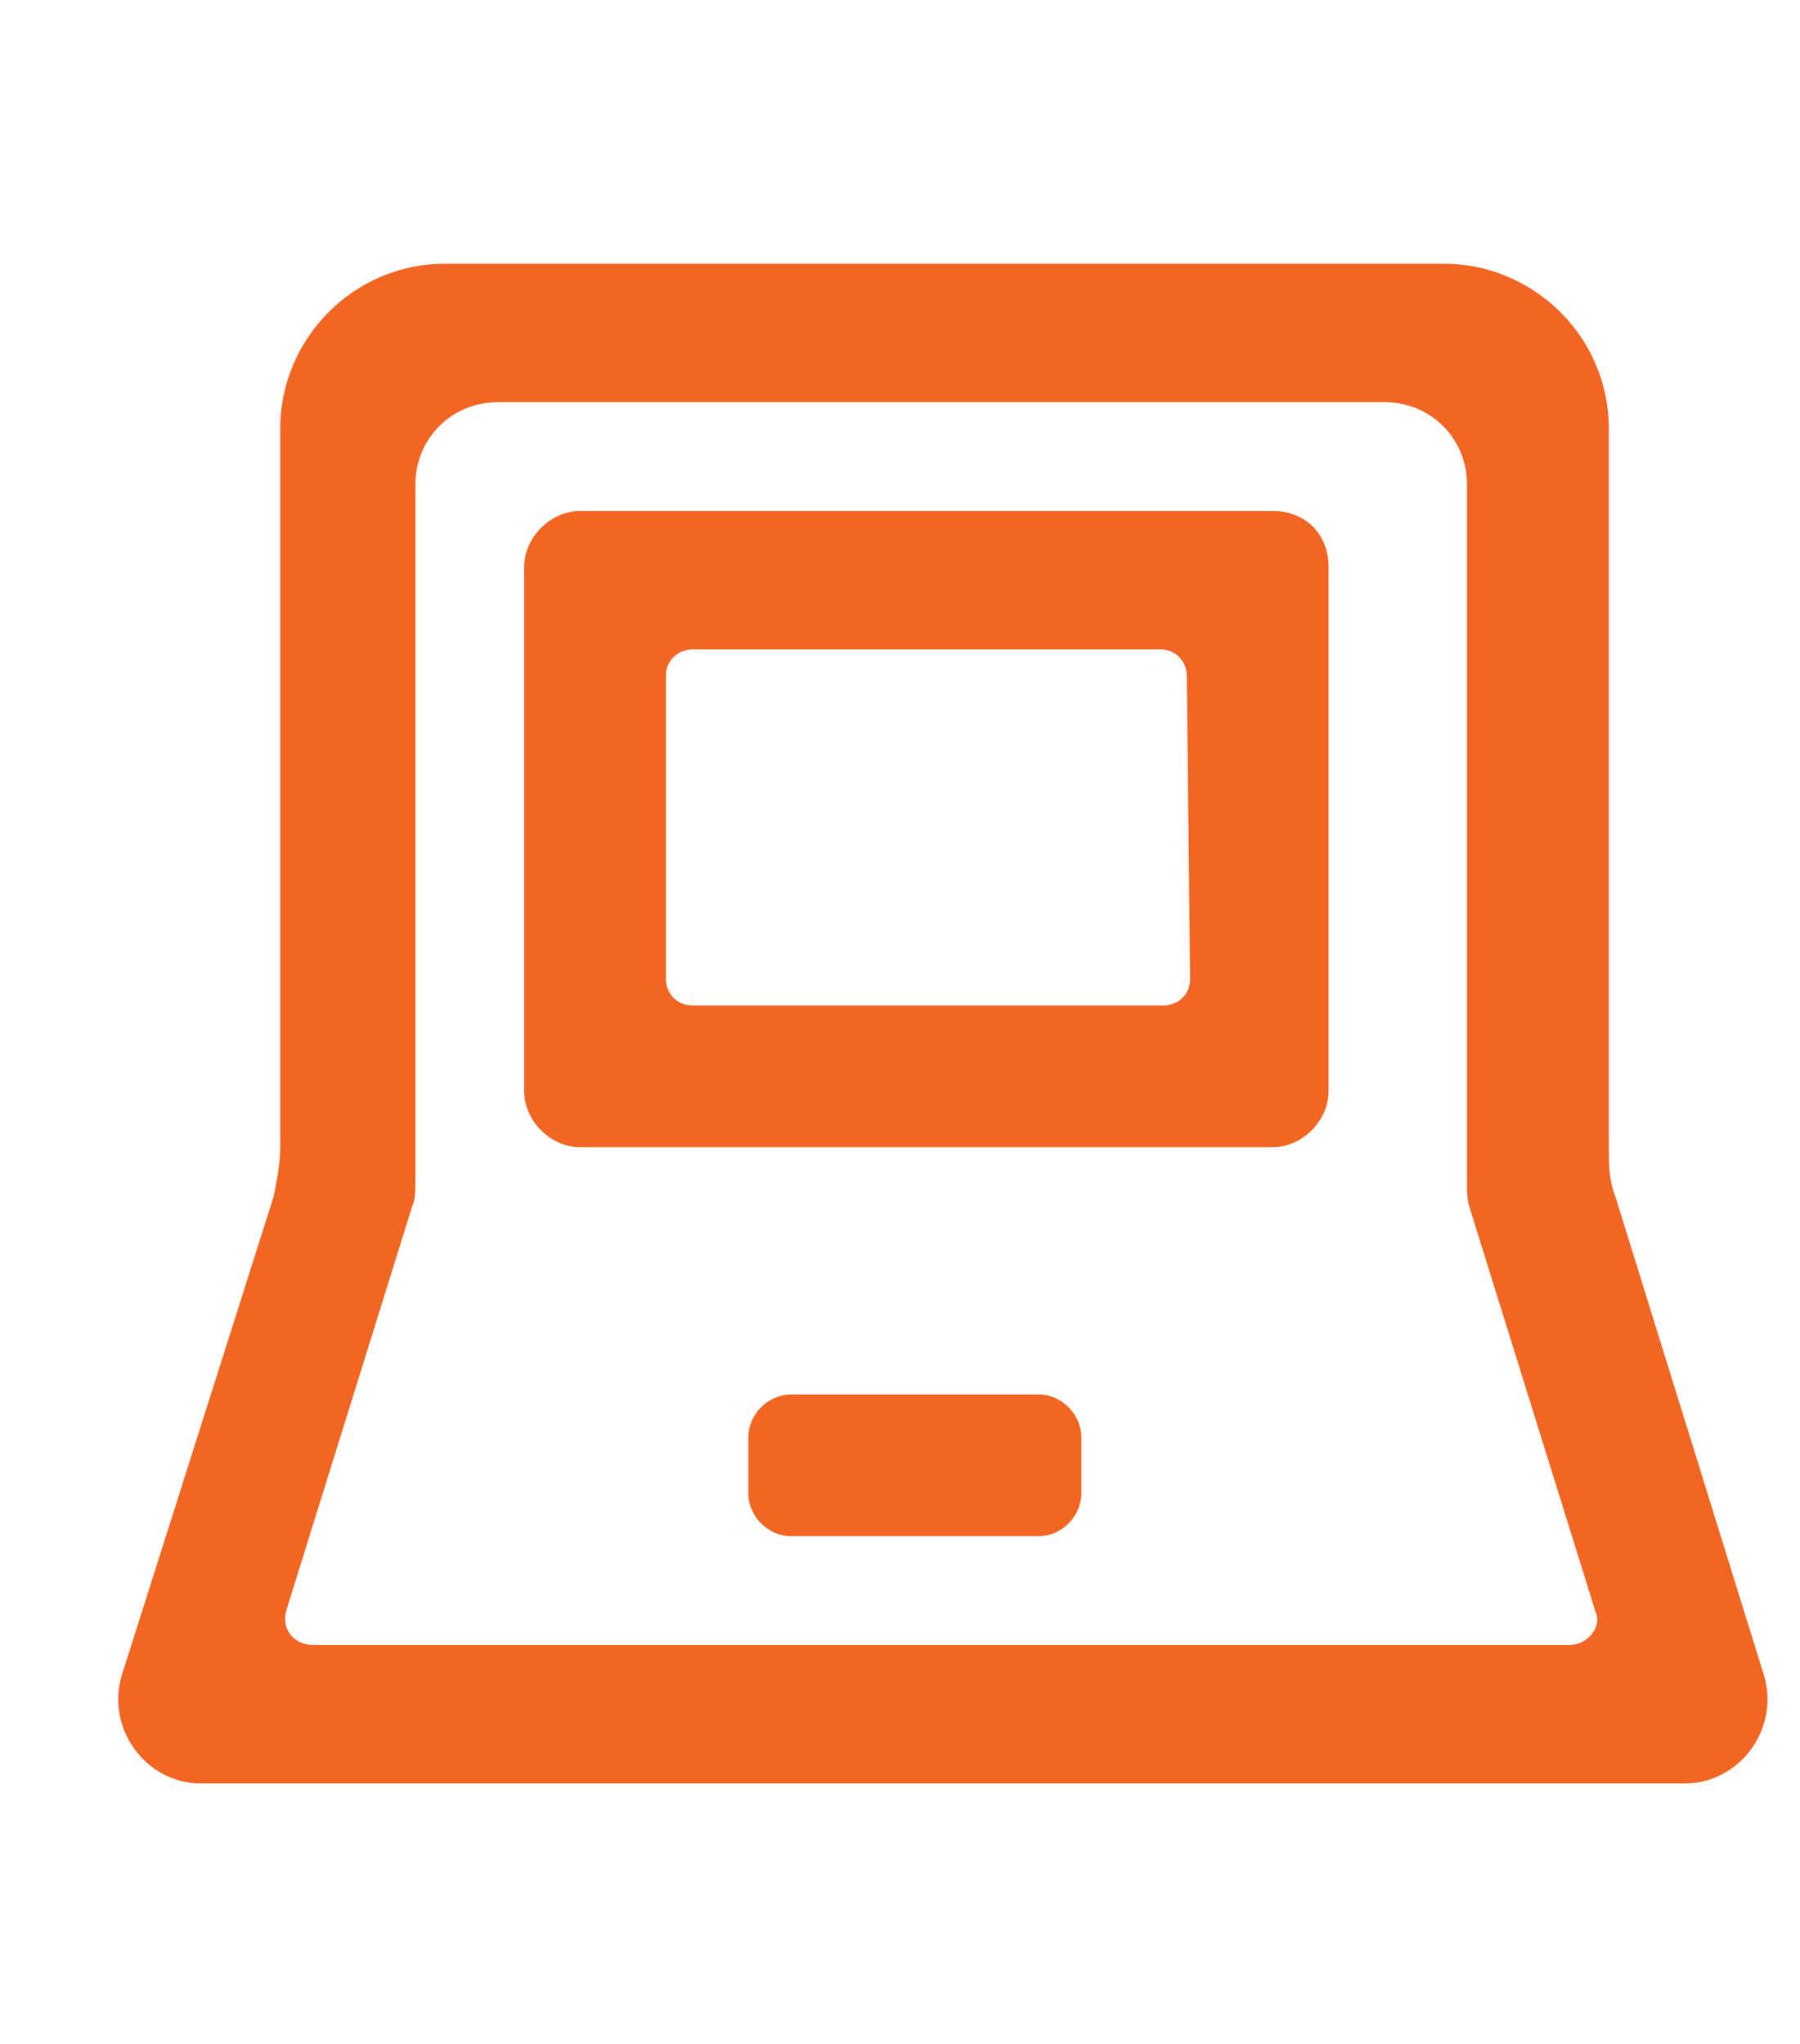
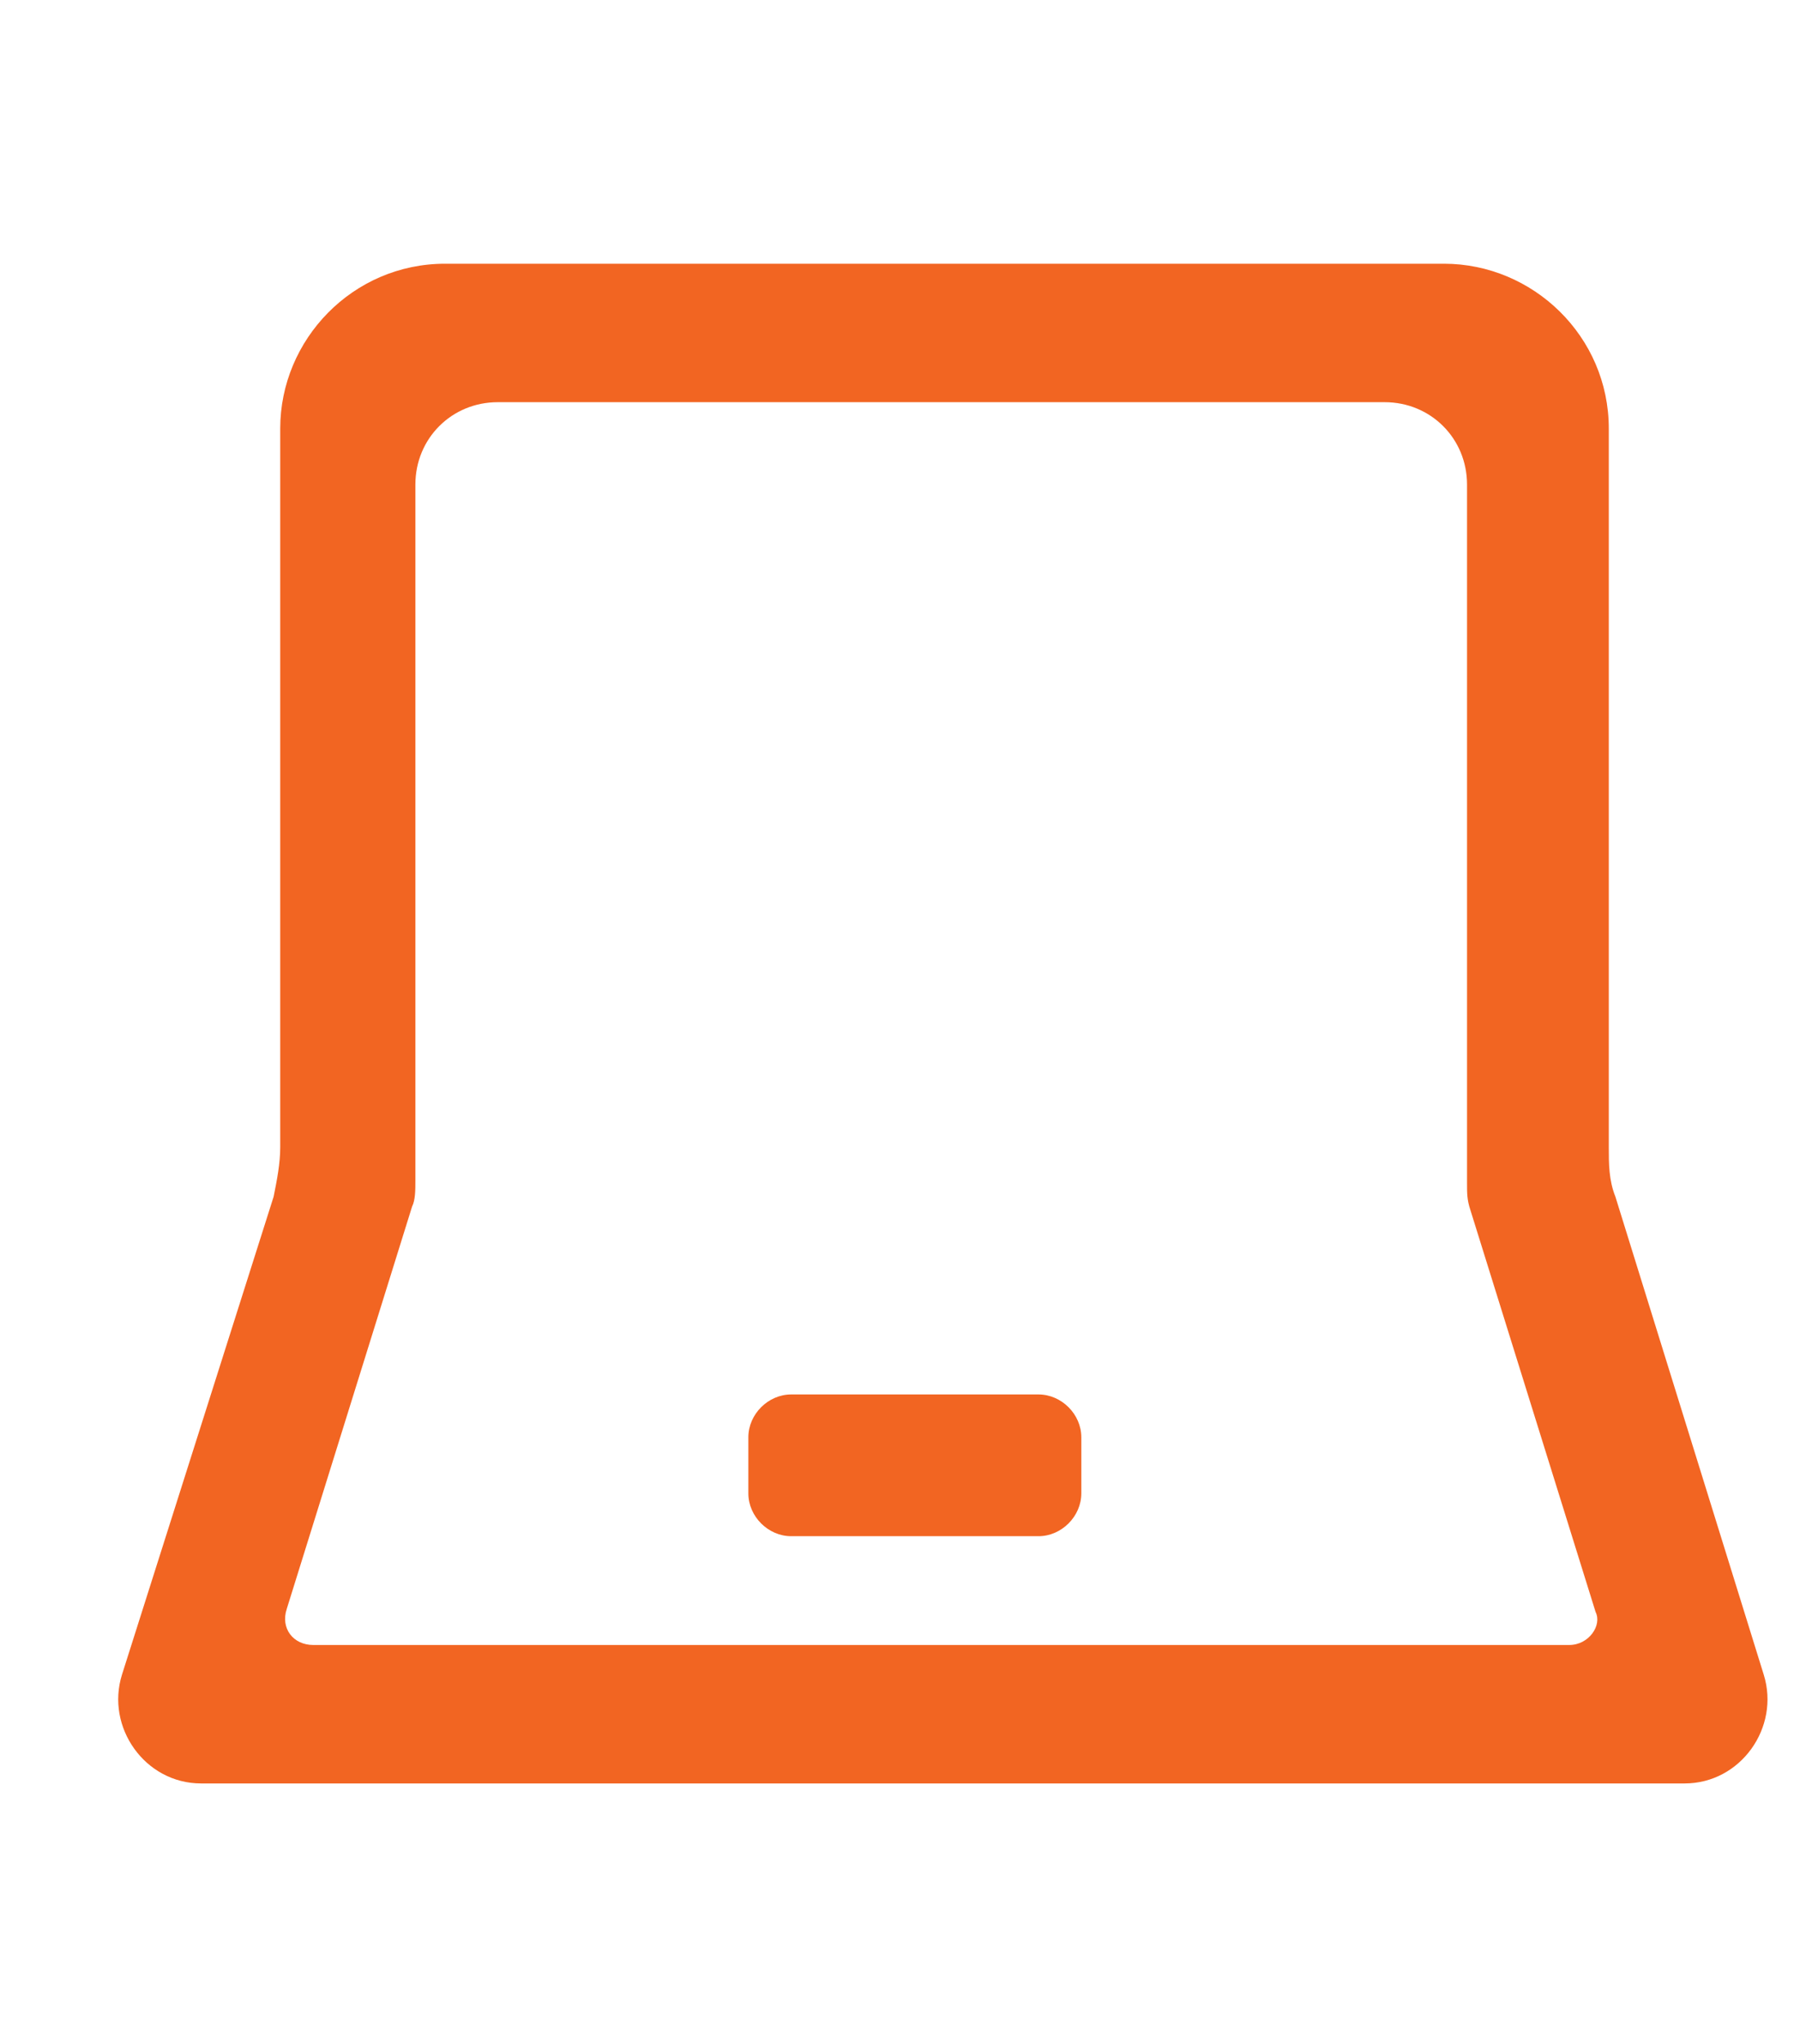
<svg xmlns="http://www.w3.org/2000/svg" version="1.1" id="Capa_1" x="0px" y="0px" viewBox="0 0 54.6 62" style="enable-background:new 0 0 54.6 62;" xml:space="preserve">
  <style type="text/css">
	.st0{fill:#F26522;}
</style>
  <g>
    <path class="st0" d="M-49.9,35.6c0,2.2-1.1,4.2-2.8,5.5l-13.9,9.8c-0.9,0.6-2,0.6-2.9,0L-84,41.1c-1.8-1.3-3-3.3-3-5.6V17   c0-3.7,3-6.8,6.8-6.8h23.6c3.7,0,6.8,3,6.8,6.8v18.6H-49.9z M-55.8,6h-25.3c-5.6,0-10.1,4.5-10.1,10.1v19.8c0,3.4,1.7,6.5,4.4,8.4   l15.9,10.8c1.7,1.2,4,1.2,5.8-0.1l15.2-10.8c2.7-1.9,4.3-5,4.3-8.3V16.1C-45.6,10.5-50.2,6-55.8,6" />
-     <path class="st0" d="M-57.5,34.5c0,0.6-0.3,1.1-0.7,1.4l-9.4,6.5c-0.3,0.2-0.7,0.2-0.9,0l-5.9-3.9c-0.2-0.1-0.3-0.5-0.1-0.7   l16.4-16.4c0.3-0.3,0.7-0.1,0.7,0.3C-57.5,21.8-57.5,34.5-57.5,34.5z M-79.4,34.7V19.5c0-0.9,0.8-1.7,1.7-1.7h16.3   c0.4,0,0.6,0.5,0.3,0.7l-17.4,17C-78.6,35.5-79.4,35.6-79.4,34.7 M-57.5,13.6h-21.9c-2.3,0-4.2,1.9-4.2,4.2v17.1   c0,1.7,0.9,3.3,2.3,4.2l12.4,8.1c0.6,0.4,1.3,0.4,1.9,0l11.6-8.1c1.4-0.9,2.2-2.5,2.2-4.2V17.8C-53.2,15.5-55.1,13.6-57.5,13.6" />
  </g>
  <g>
    <path class="st0" d="M-131,183.9c-2.8-0.1-4.3-0.6-5.2-0.9c-1.4-0.5-1.8-0.7-1.8-2.2v-0.7c0-1.5,0.4-1.9,1.8-1.5c1.2,0.4,3,1,6.4,1   c3.6,0,5.2-0.7,5.2-2.7c0-1.7-1.1-2.5-3.5-4.1l-5.4-3.4c-2.5-1.6-4.2-3.5-4.2-6.9c0-3.7,2.2-5.8,6.7-6.3V154c0-1.3,0.3-1.6,1.6-1.6   h0.5c1.3,0,1.6,0.3,1.6,1.6v2c2.1,0.1,3.6,0.6,4.2,0.8c1.5,0.5,1.8,0.7,1.8,2.1v0.7c0,1.5-0.3,1.9-1.8,1.4   c-1.3-0.5-2.9-0.9-5.6-0.9c-3.1,0-4.4,0.6-4.4,2.4c0,1.5,0.8,2.1,2.5,3.2l5.6,3.6c2.9,1.9,5,3.7,5,7.4c0,3.9-2.4,6.2-7.3,6.7v2.1   c0,1.3-0.3,1.6-1.6,1.6h-0.5c-1.3,0-1.6-0.3-1.6-1.6V183.9L-131,183.9z" />
    <path class="st0" d="M-129.2,149.1c-11.5,0-20.8,9.3-20.8,20.8s9.3,20.8,20.8,20.8s20.8-9.3,20.8-20.8S-117.7,149.1-129.2,149.1    M-129.2,195c-13.8,0-25-11.2-25-25s11.2-25,25-25s25,11.2,25,25S-115.4,195-129.2,195" />
  </g>
  <path class="st0" d="M-203.7,92.4v-6.2l14-14c0.3-0.3,0.9-0.3,1.2,0l5.7,5.7c0.7,0.6,1.7,0.6,2.4,0l16.7-16.7v9.1  c0,0.7,0.6,1.2,1.3,1.2h1.7c0.7,0,1.2-0.6,1.2-1.2V54.9c0-0.5-0.4-0.8-0.8-0.8h-15.4c-0.7,0-1.3,0.6-1.3,1.2V57  c0,0.7,0.6,1.2,1.3,1.2h9.1L-181,72.7c-0.3,0.3-0.9,0.3-1.2,0l-5.7-5.7c-0.7-0.7-1.7-0.7-2.4,0l-13.4,13.4V48.7  c0-0.7-0.6-1.2-1.2-1.2h-1.7c-0.7,0-1.2,0.6-1.2,1.2v47.1c0,0.9,0.7,1.7,1.7,1.7h47.1c0.7,0,1.2-0.6,1.2-1.2v-1.7  c0-0.7-0.6-1.2-1.2-1.2h-43.8C-203.3,93.3-203.7,92.9-203.7,92.4" />
  <path class="st0" d="M-67.5,122.6h-4.1c-0.6,0-1.2-0.2-1.7-0.6L-90,106.8c-0.7-0.7-1.8-0.8-2.7-0.4l-4.9,2.2  c-0.5,0.2-1.1,0.1-1.4-0.3l-0.8-0.9c-0.5-0.6-0.4-1.5,0.3-1.9l6.2-3.6c0.7-0.4,1.4-0.4,2.1-0.2l12.9,5.1c0.6,0.2,1.2,0.3,1.8,0.3  h8.8c0.7,0,1.2-0.6,1.2-1.2v-1.7c0-0.7-0.6-1.2-1.2-1.2H-76c-0.3,0-0.6-0.1-0.9-0.2l-12.7-4.9c-1.9-0.7-4-0.6-5.7,0.4l-7.1,4.1  c-0.7,0.4-1.6,0.7-2.5,0.7h-9.9c-0.7,0-1.2,0.6-1.2,1.2v1.7c0,0.7,0.6,1.2,1.2,1.2h8.2c0.7,0,1.4,0.3,1.9,0.9l2.7,3.1  c1.4,1.7,3.8,2.2,5.8,1.3l3.7-1.7c0.3-0.1,0.7-0.1,0.9,0.1l14.2,12.9c0.5,0.5,0.5,1.3,0,1.8l-1.1,1.1c-0.3,0.3-0.8,0.4-1.3,0.3  l-3.2-1.1c-0.4-0.1-0.9-0.1-1.3,0.1l-5.6,3.1c-1.6,0.9-3.5,0.8-5-0.2l-11.5-7.3c-0.8-0.5-1.7-0.8-2.7-0.8h-6.1  c-0.7,0-1.2,0.6-1.2,1.2v1.7c0,0.7,0.6,1.2,1.2,1.2h5.6c0.5,0,0.9,0.1,1.3,0.4l11.5,7.3c2.5,1.6,5.7,1.7,8.4,0.3l4.6-2.5  c0.3-0.2,0.7-0.2,1-0.1l2.9,1c1.2,0.4,2.5,0.1,3.4-0.8l3.1-3.1c0.5-0.5,1.1-0.7,1.8-0.7h4c0.7,0,1.2-0.6,1.2-1.2v-1.7  C-66.2,123.2-66.8,122.6-67.5,122.6" />
  <g>
    <path class="st0" d="M47.6,49.9H9.5c-0.6,0-1-0.5-0.8-1.1l3.8-12.2c0.1-0.2,0.1-0.5,0.1-0.8V14.7c0-1.4,1.1-2.5,2.5-2.5H42   c1.4,0,2.5,1.1,2.5,2.5v21.2c0,0.3,0,0.5,0.1,0.8l3.8,12.2C48.6,49.3,48.2,49.9,47.6,49.9 M53.5,50.8L49,36.3   c-0.2-0.5-0.2-1-0.2-1.5V13c0-2.8-2.3-5-5-5H13.5c-2.8,0-5,2.3-5,5v21.8c0,0.5-0.1,1-0.2,1.5L3.7,50.8c-0.5,1.6,0.7,3.3,2.4,3.3h45   C52.8,54.1,54,52.4,53.5,50.8" />
-     <path class="st0" d="M36.1,29.7c0,0.5-0.4,0.8-0.8,0.8H21c-0.5,0-0.8-0.4-0.8-0.8v-9.2c0-0.5,0.4-0.8,0.8-0.8h14.2   c0.5,0,0.8,0.4,0.8,0.8L36.1,29.7L36.1,29.7z M38.6,15.5h-21c-0.9,0-1.7,0.8-1.7,1.7v15.9c0,0.9,0.8,1.7,1.7,1.7h21   c0.9,0,1.7-0.8,1.7-1.7V17.2C40.3,16.2,39.6,15.5,38.6,15.5" />
    <path class="st0" d="M31.5,42.3H24c-0.7,0-1.3,0.6-1.3,1.3v1.7c0,0.7,0.6,1.3,1.3,1.3h7.5c0.7,0,1.3-0.6,1.3-1.3v-1.7   C32.8,42.9,32.2,42.3,31.5,42.3" />
  </g>
  <path class="st0" d="M701.7,165.8l8.2-3.3c0.3-0.1,0.6,0.1,0.6,0.4v5.6c0,0.3-0.3,0.5-0.6,0.4L701.7,165.8z M737.7,195.3V190  c0-0.4-0.1-0.8-0.4-1.1l-8.2-9.9c-0.3-0.4-1-0.4-1.3,0l-4.9,6.5c-0.2,0.2-0.5,0.2-0.7,0l-7.8-10.1v-18c0-0.6-0.6-1-1.1-0.8  l-21.2,8.5c-0.7,0.3-0.7,1.3,0,1.5l18.2,6.8v3l-7.1,9.3c-0.2,0.2-0.5,0.2-0.7,0l-5.1-6.8c-0.3-0.4-1-0.4-1.3,0l-7.7,10.1  c-0.2,0.3-0.3,0.6-0.3,1v5c0,0.4,0.5,0.6,0.7,0.3l7.7-10c0.2-0.2,0.5-0.2,0.7,0l3.2,4.2l-12.5,16.1c-0.2,0.3,0,0.7,0.3,0.7h3.8  c0.5,0,1-0.2,1.3-0.6l18.7-24.4c0.5-0.6,1.5-0.6,2,0l18.8,24.4c0.3,0.4,0.8,0.6,1.3,0.6h2.9c0.3,0,0.5-0.4,0.3-0.7l-12-16.4l2.9-3.9  c0.2-0.2,0.5-0.2,0.7,0l8.1,10.1C737.2,195.9,737.7,195.7,737.7,195.3" />
  <g>
    <path class="st0" d="M736.5,282.3H689c-0.7,0-1.3-0.6-1.3-1.3v-47.5c0-0.7,0.6-1.3,1.3-1.3h1.7c0.7,0,1.3,0.6,1.3,1.3v43.3   c0,0.7,0.6,1.3,1.3,1.3h43.3c0.7,0,1.3,0.6,1.3,1.3v1.7C737.7,281.7,737.1,282.3,736.5,282.3" />
    <path class="st0" d="M699.8,273.1h-1.7c-0.7,0-1.2-0.6-1.2-1.2v-27.2c0-0.7,0.6-1.2,1.2-1.2h1.7c0.7,0,1.2,0.6,1.2,1.2v27.2   C701,272.6,700.5,273.1,699.8,273.1" />
    <path class="st0" d="M709.8,273.1h-1.7c-0.7,0-1.2-0.6-1.2-1.2v-33.8c0-0.7,0.6-1.3,1.2-1.3h1.7c0.7,0,1.2,0.6,1.2,1.3v33.8   C711,272.6,710.5,273.1,709.8,273.1" />
-     <path class="st0" d="M719.8,273.1h-1.7c-0.7,0-1.2-0.6-1.2-1.2v-11.5c0-0.7,0.6-1.2,1.2-1.2h1.7c0.7,0,1.2,0.6,1.2,1.2v11.5   C721,272.6,720.5,273.1,719.8,273.1" />
    <path class="st0" d="M729.8,273.1h-1.7c-0.7,0-1.3-0.6-1.3-1.2v-20.2c0-0.7,0.6-1.2,1.3-1.2h1.7c0.7,0,1.2,0.6,1.2,1.2v20.2   C731,272.6,730.5,273.1,729.8,273.1" />
  </g>
  <path class="st0" d="M715.4,363c3.5,0.5,6.8,1.8,9.6,3.9c0.4,0.3,0.4,0.9,0.1,1.3c-2,2-7.8,7.8-9.9,9.9c-0.3,0.3-0.7,0.1-0.7-0.3  v-13.9C714.4,363.3,714.9,362.9,715.4,363 M729.4,371.2c2.5,3.4,4,7.7,4,12.2s-1.4,8.7-4,12.3c-0.3,0.4-0.9,0.5-1.3,0.1l-11.7-11.7  c-0.3-0.3-0.3-0.9,0-1.2l11.7-11.7C728.4,370.8,729.1,370.8,729.4,371.2 M725,400.2c-3.8,2.8-8.5,4.2-13.4,4  c-10-0.5-18.3-8.3-19.4-18.2c-1.3-11.1,6.5-20.9,17-22.8c0.5-0.1,1,0.3,1,0.9v15.7c0,2.7,1.1,5.4,3,7.3c3.7,3.7,9.9,9.9,11.9,11.9  C725.4,399.2,725.4,399.8,725,400.2 M712.8,358.5h-0.5c-0.7,0-1.4,0.1-2.1,0.1c-13.8,1.4-24.4,14.3-22.1,28.8  c1.8,11.1,11,19.9,22.3,20.9c6.8,0.6,13.4-1.5,18.5-5.8c0.5-0.5,1.1-0.9,1.6-1.5s1-1,1.5-1.6c3.8-4.5,5.9-10.1,5.9-16.1  c0-13.2-10.3-24-23.3-24.9C713.9,358.5,713.3,358.5,712.8,358.5" />
</svg>